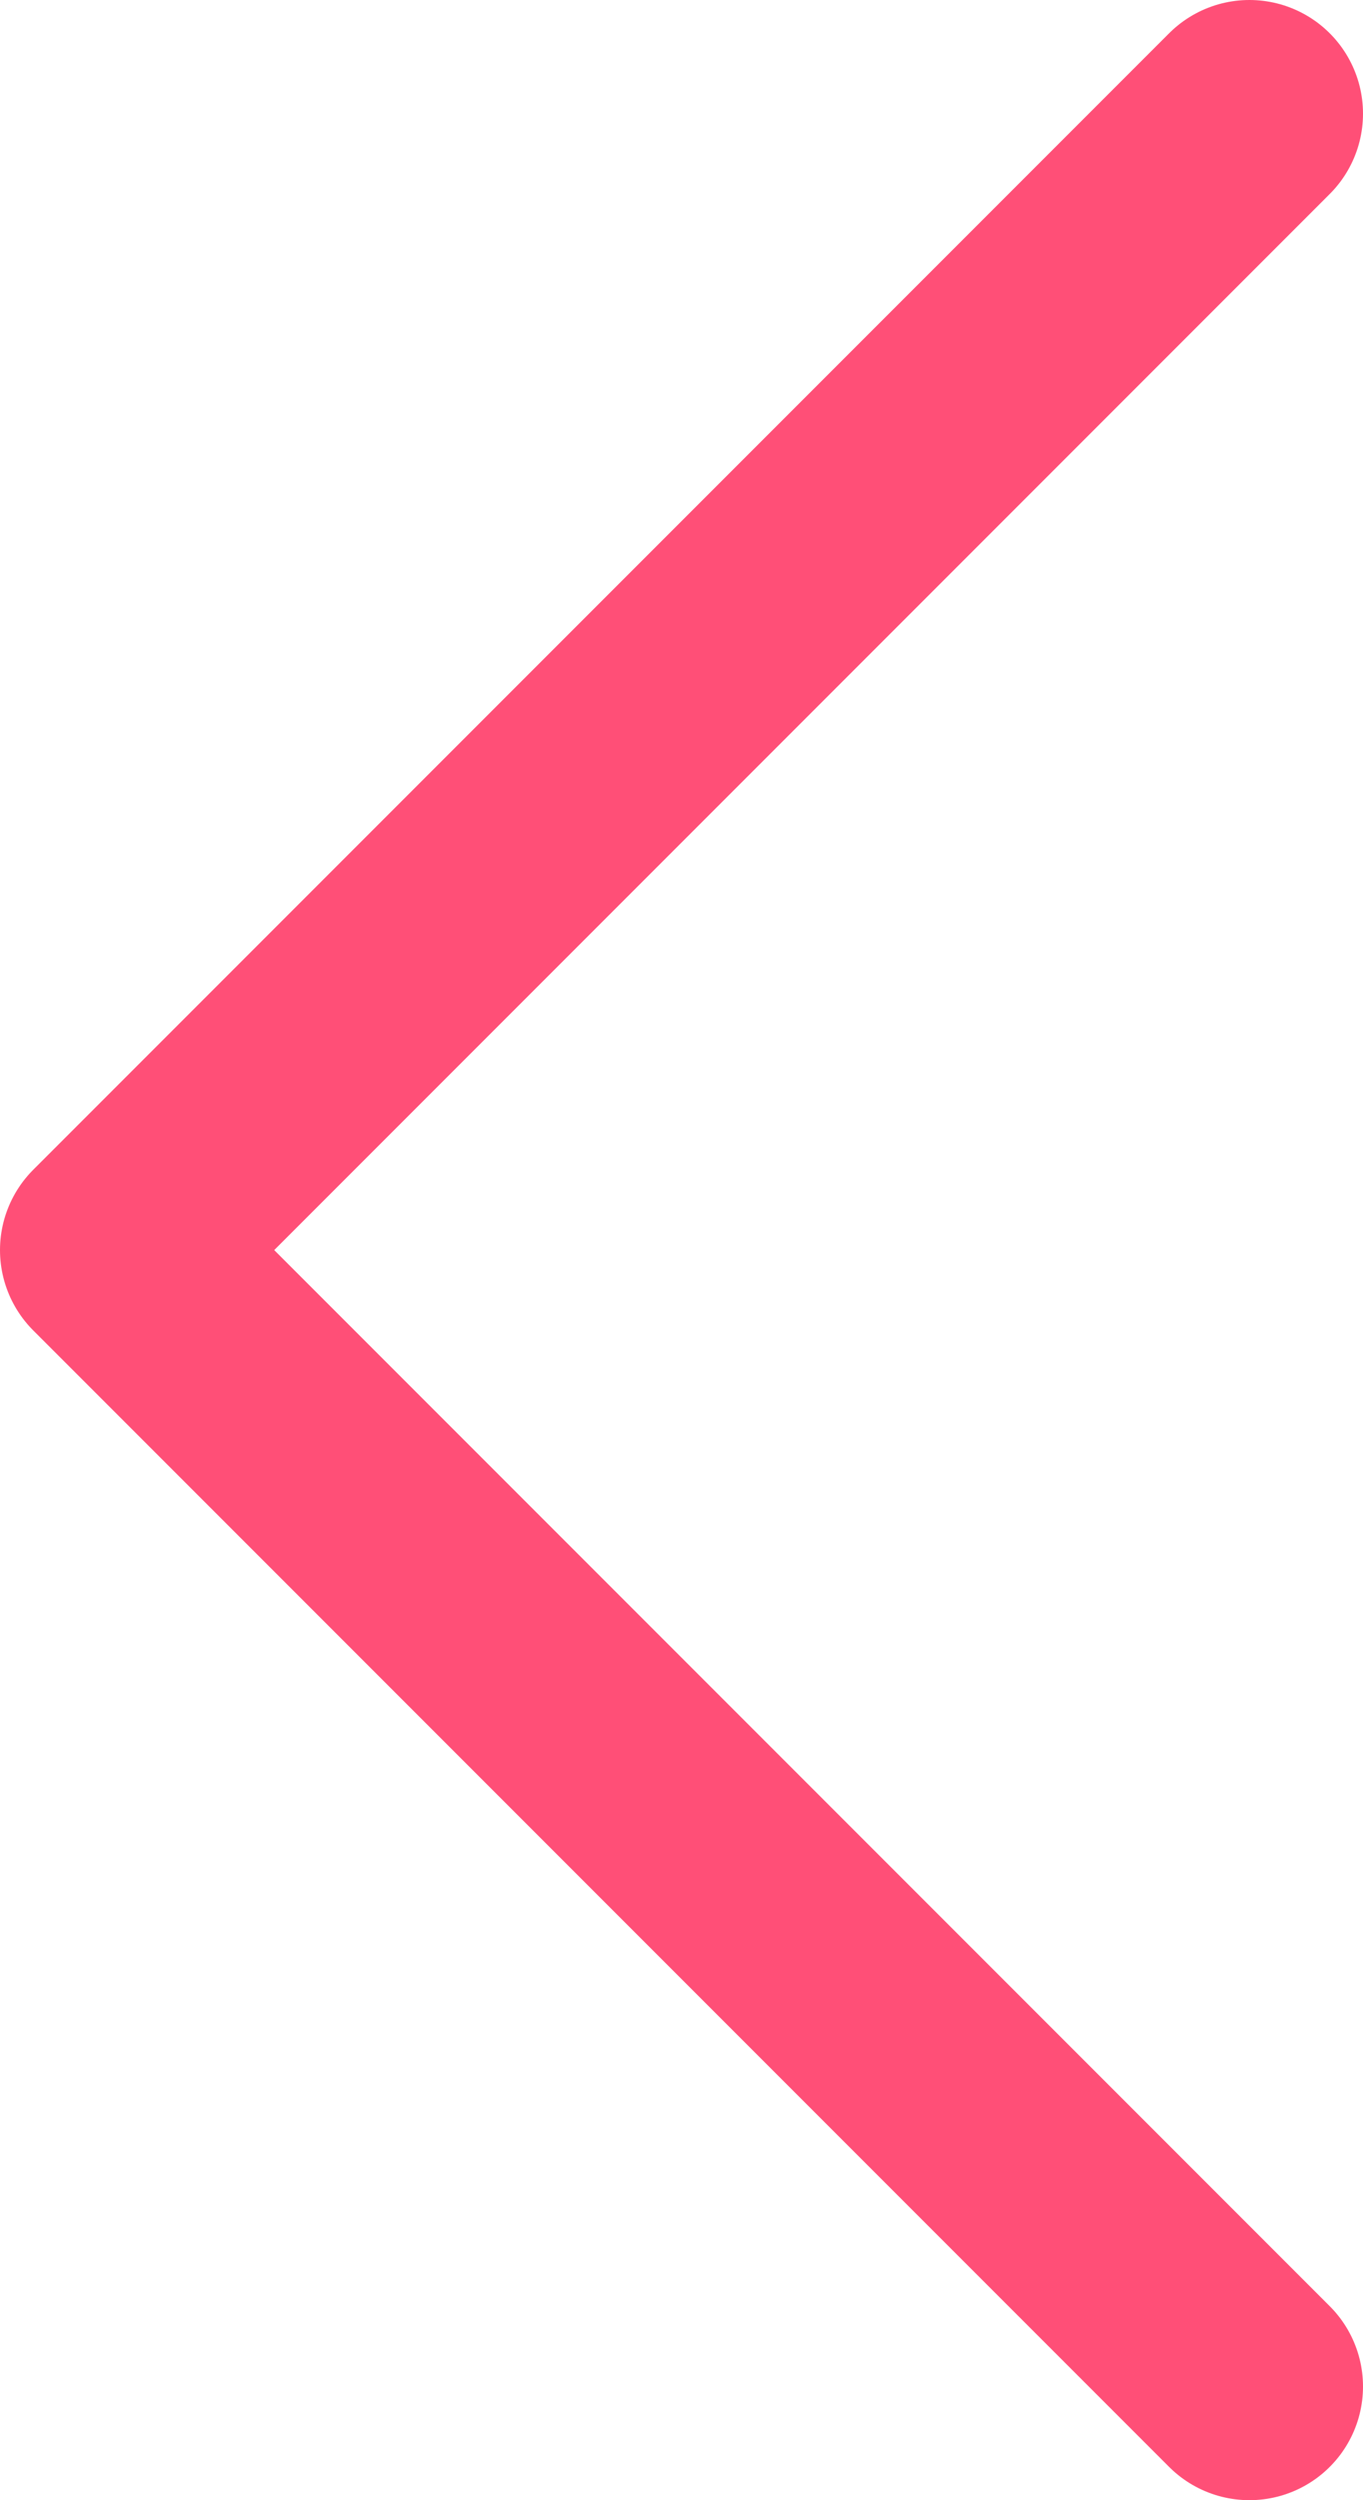
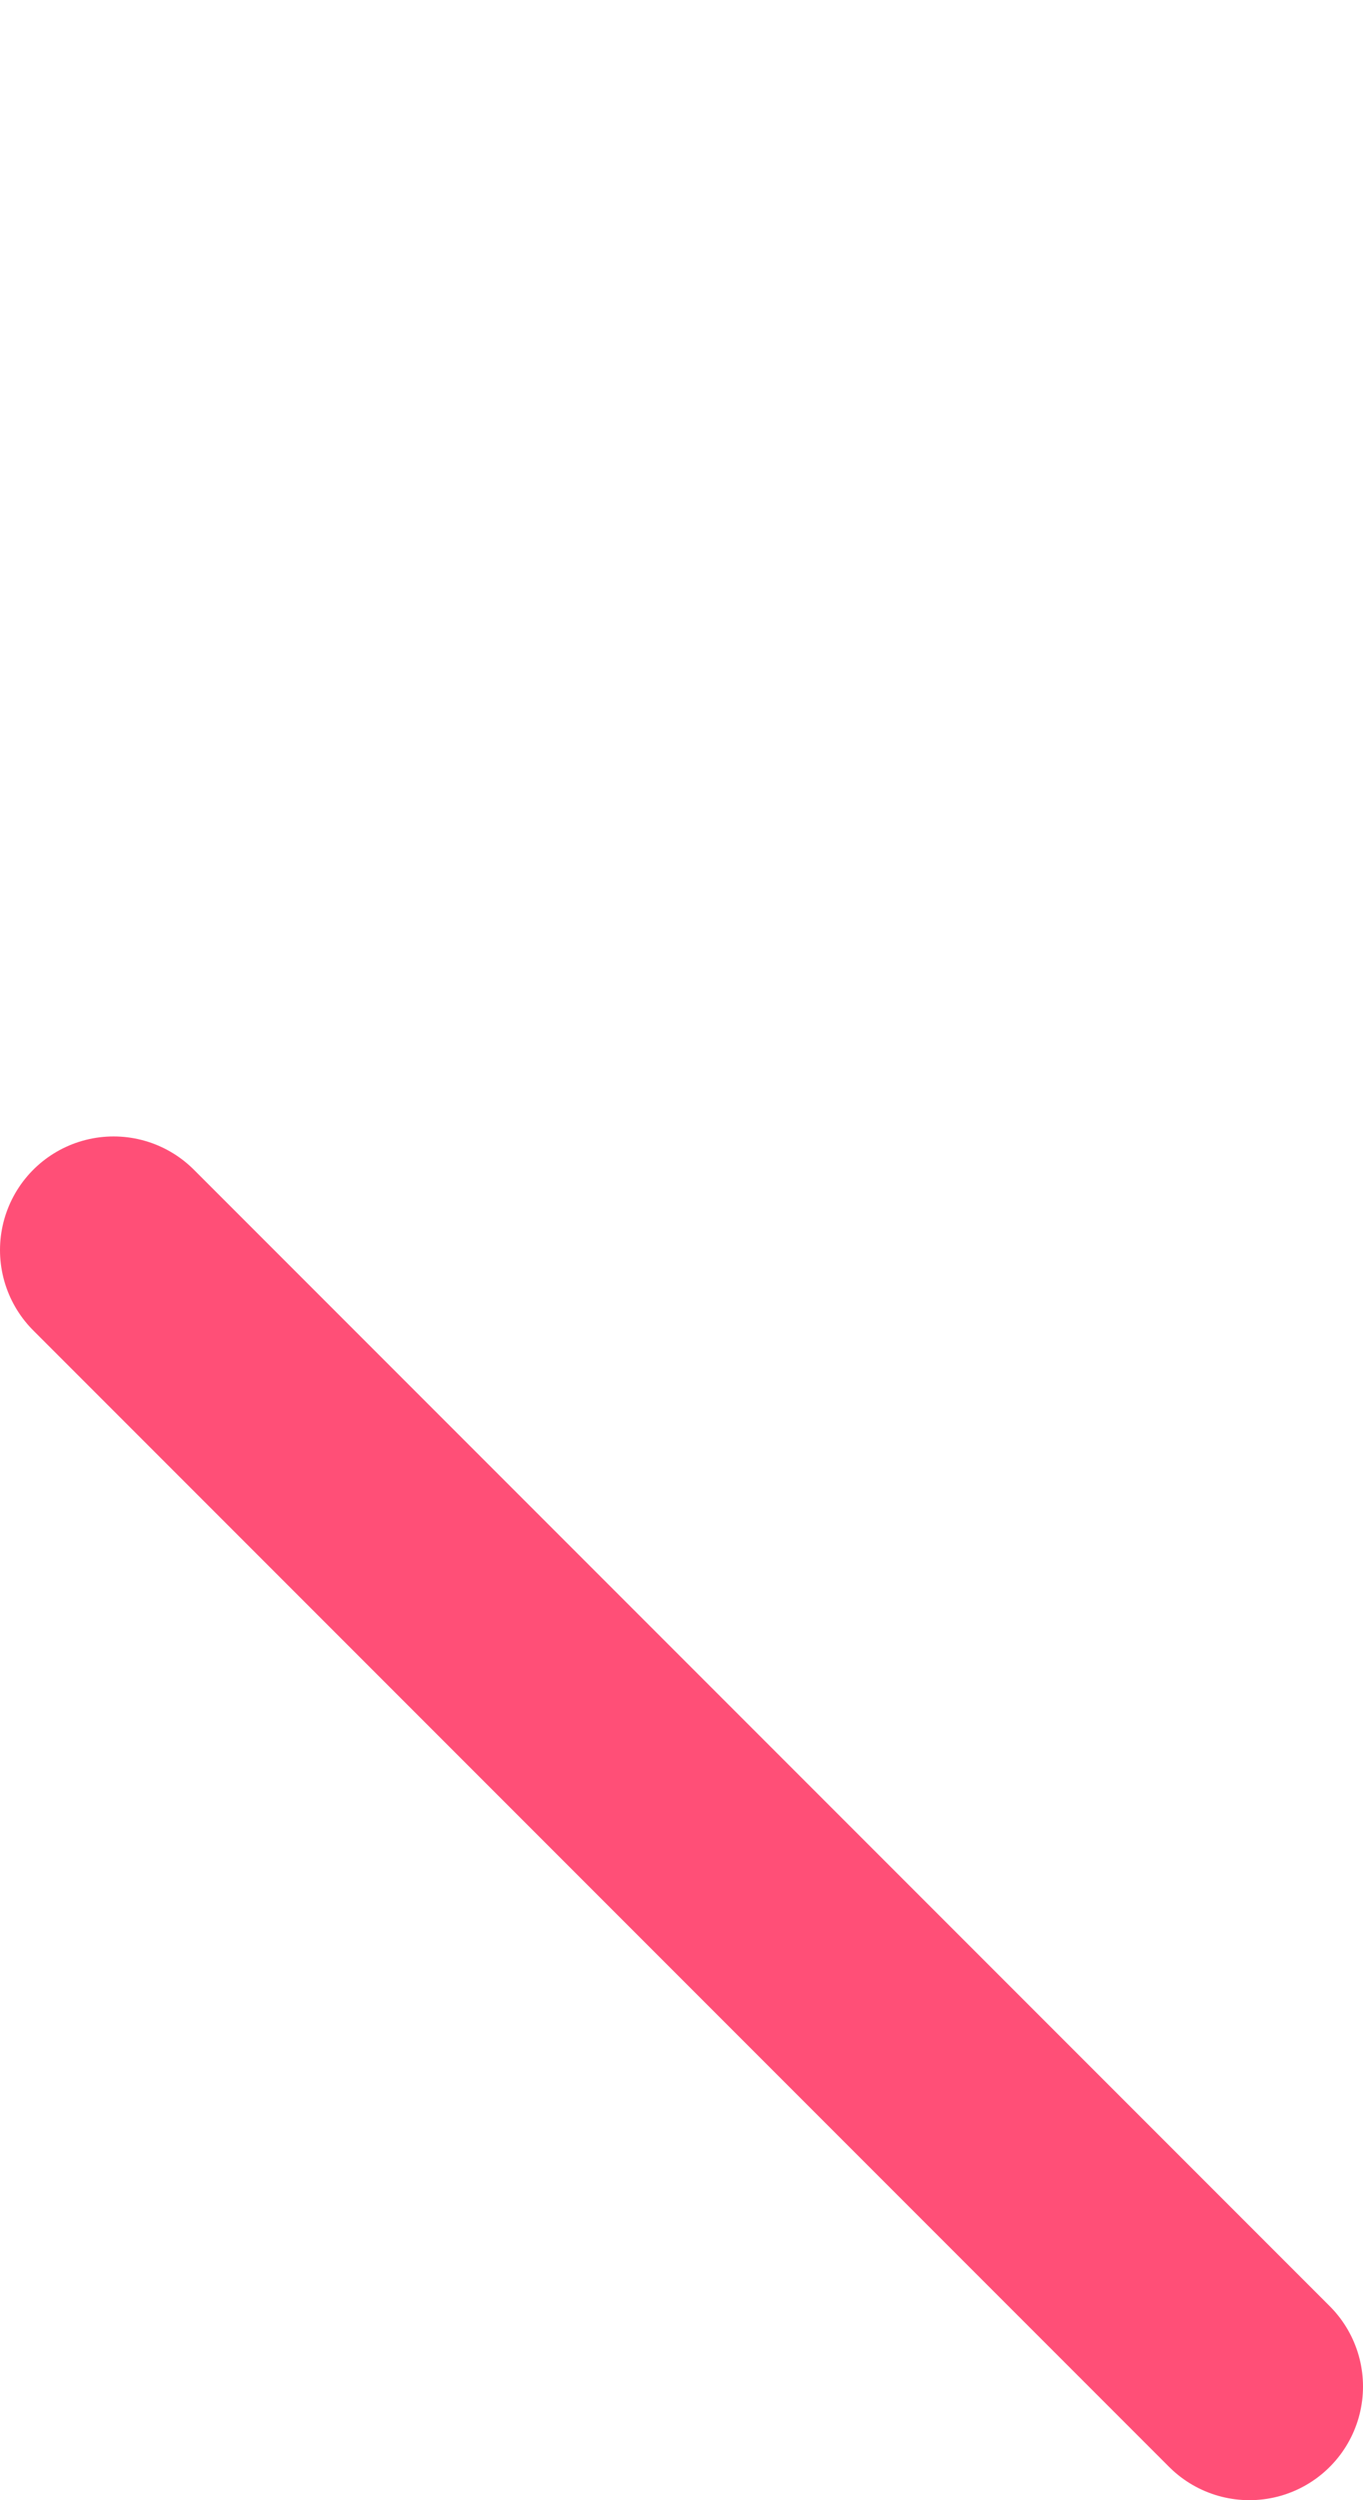
<svg xmlns="http://www.w3.org/2000/svg" width="12" height="22" viewBox="0 0 12 22" fill="none">
-   <path d="M11 21L1 11L11 1" stroke="#FF4F77" stroke-width="2" stroke-linecap="round" stroke-linejoin="round" />
+   <path d="M11 21L1 11" stroke="#FF4F77" stroke-width="2" stroke-linecap="round" stroke-linejoin="round" />
</svg>